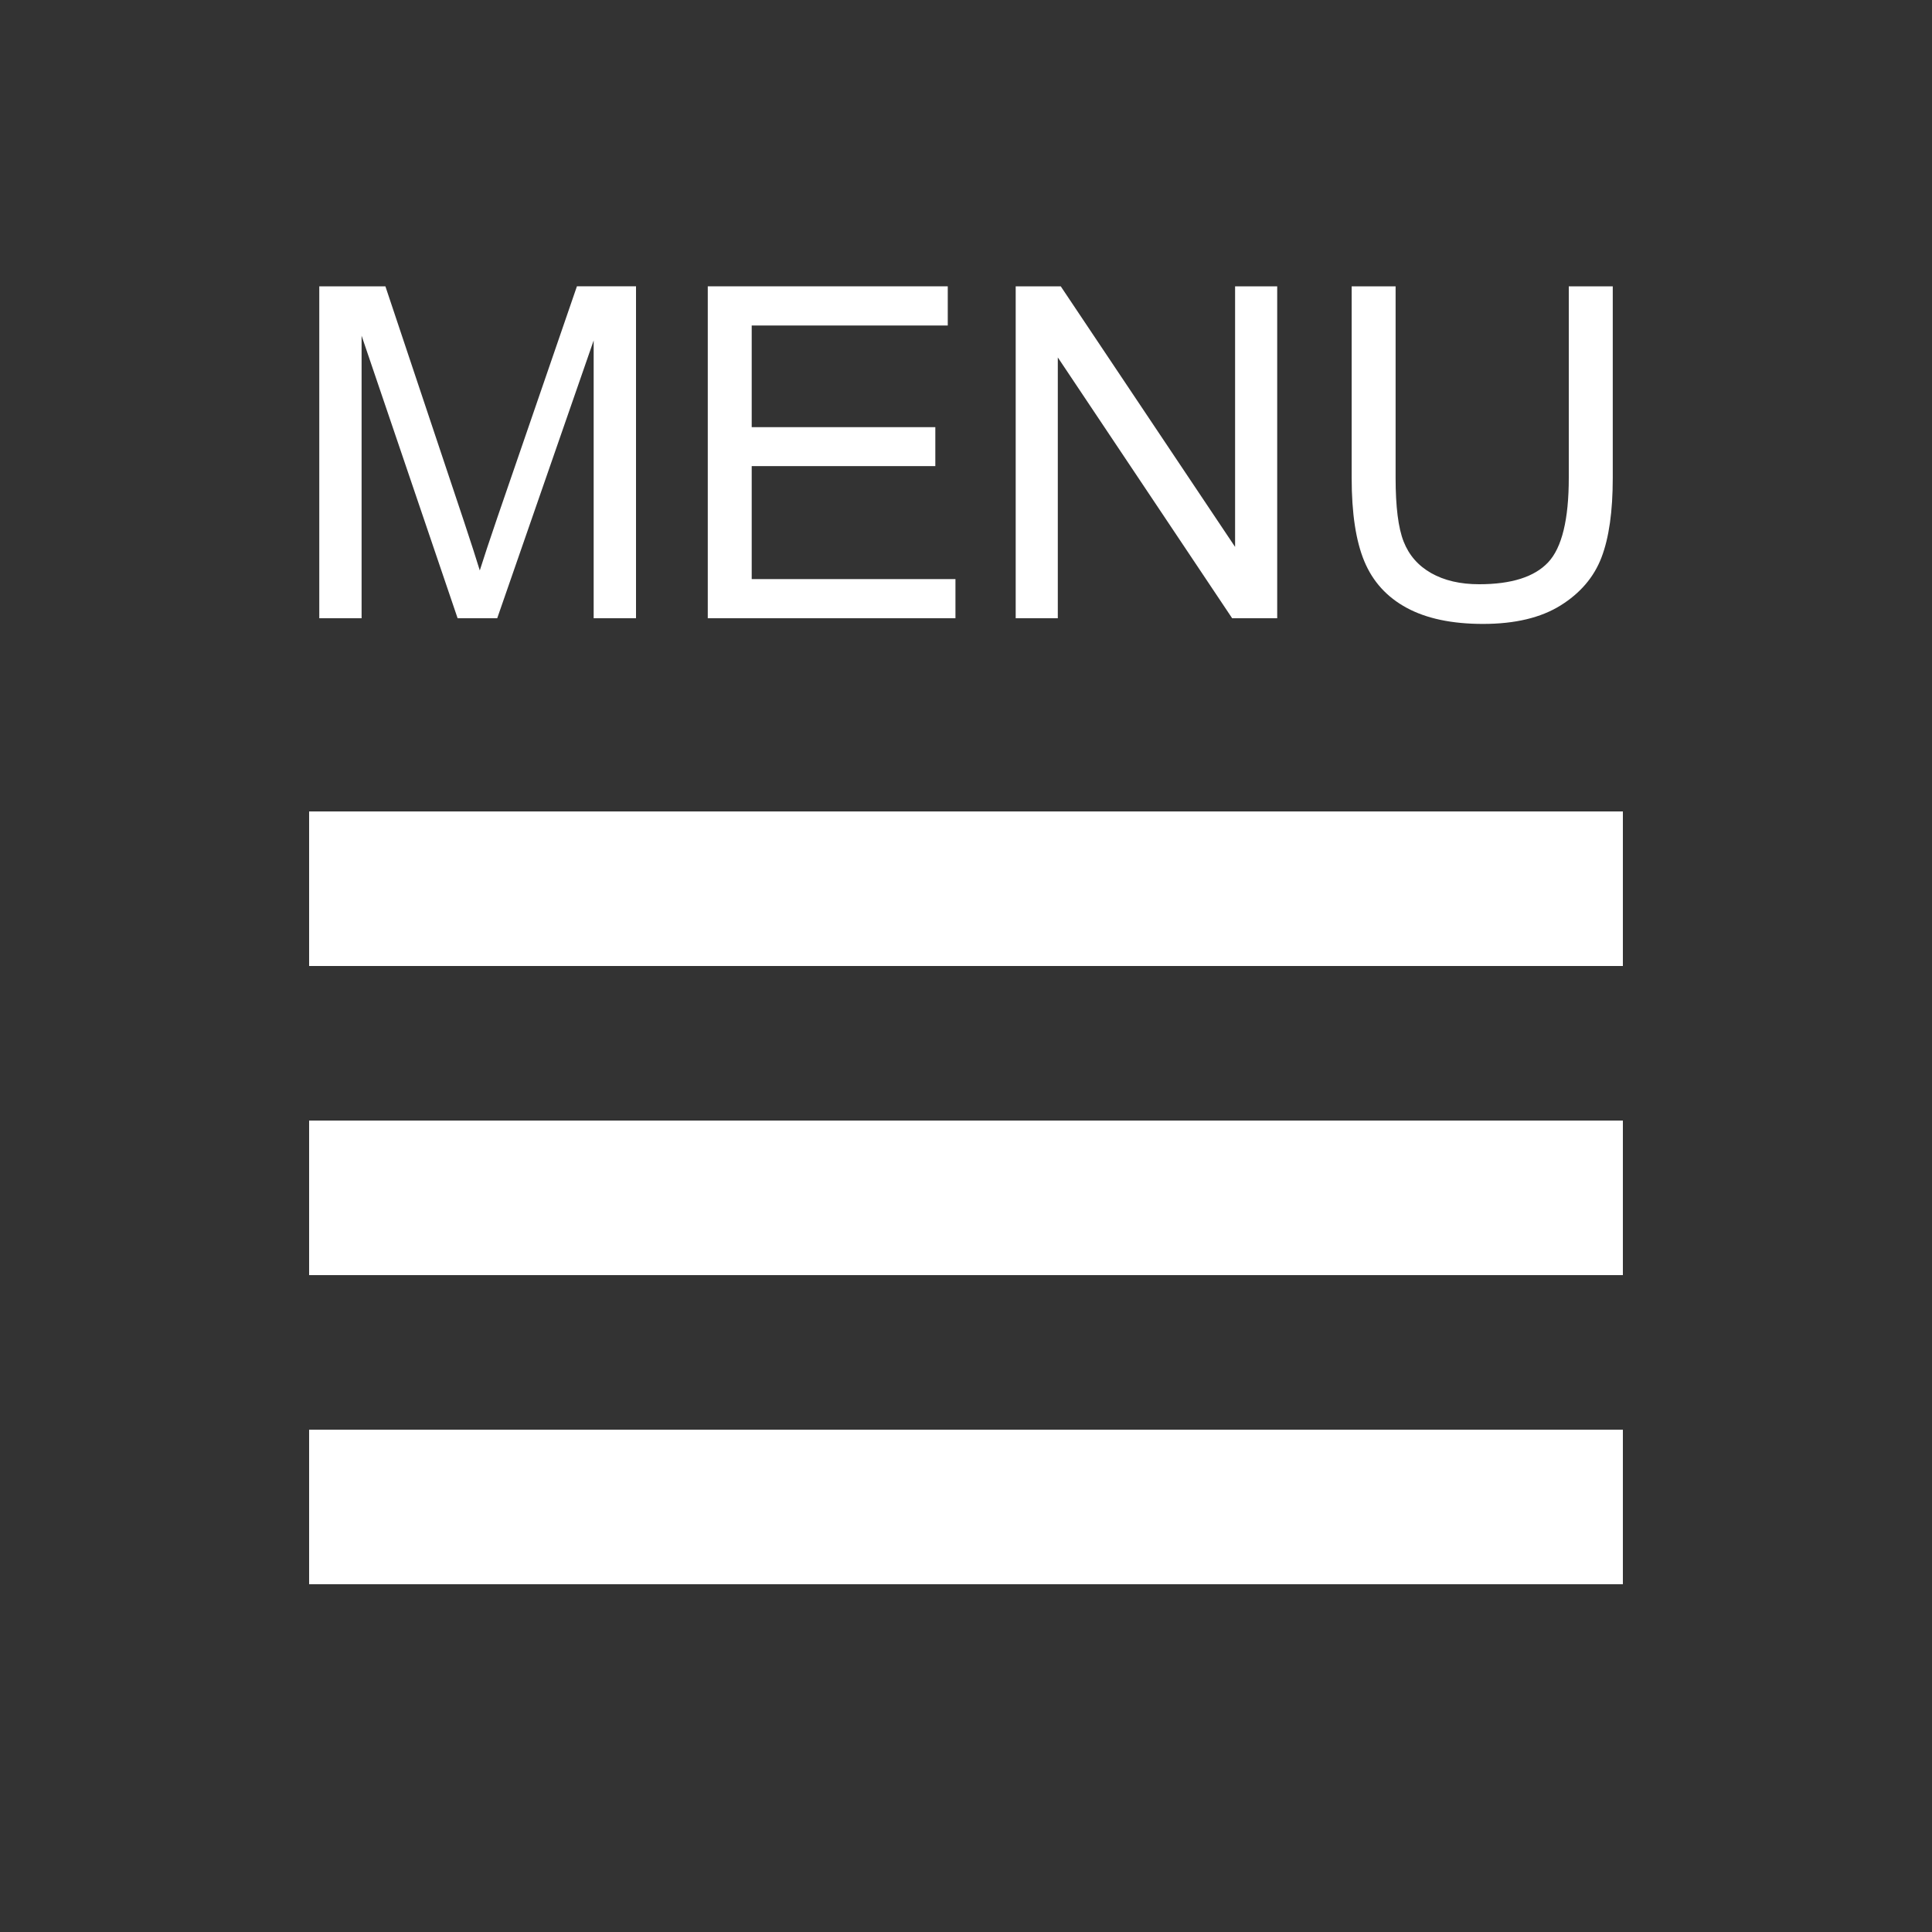
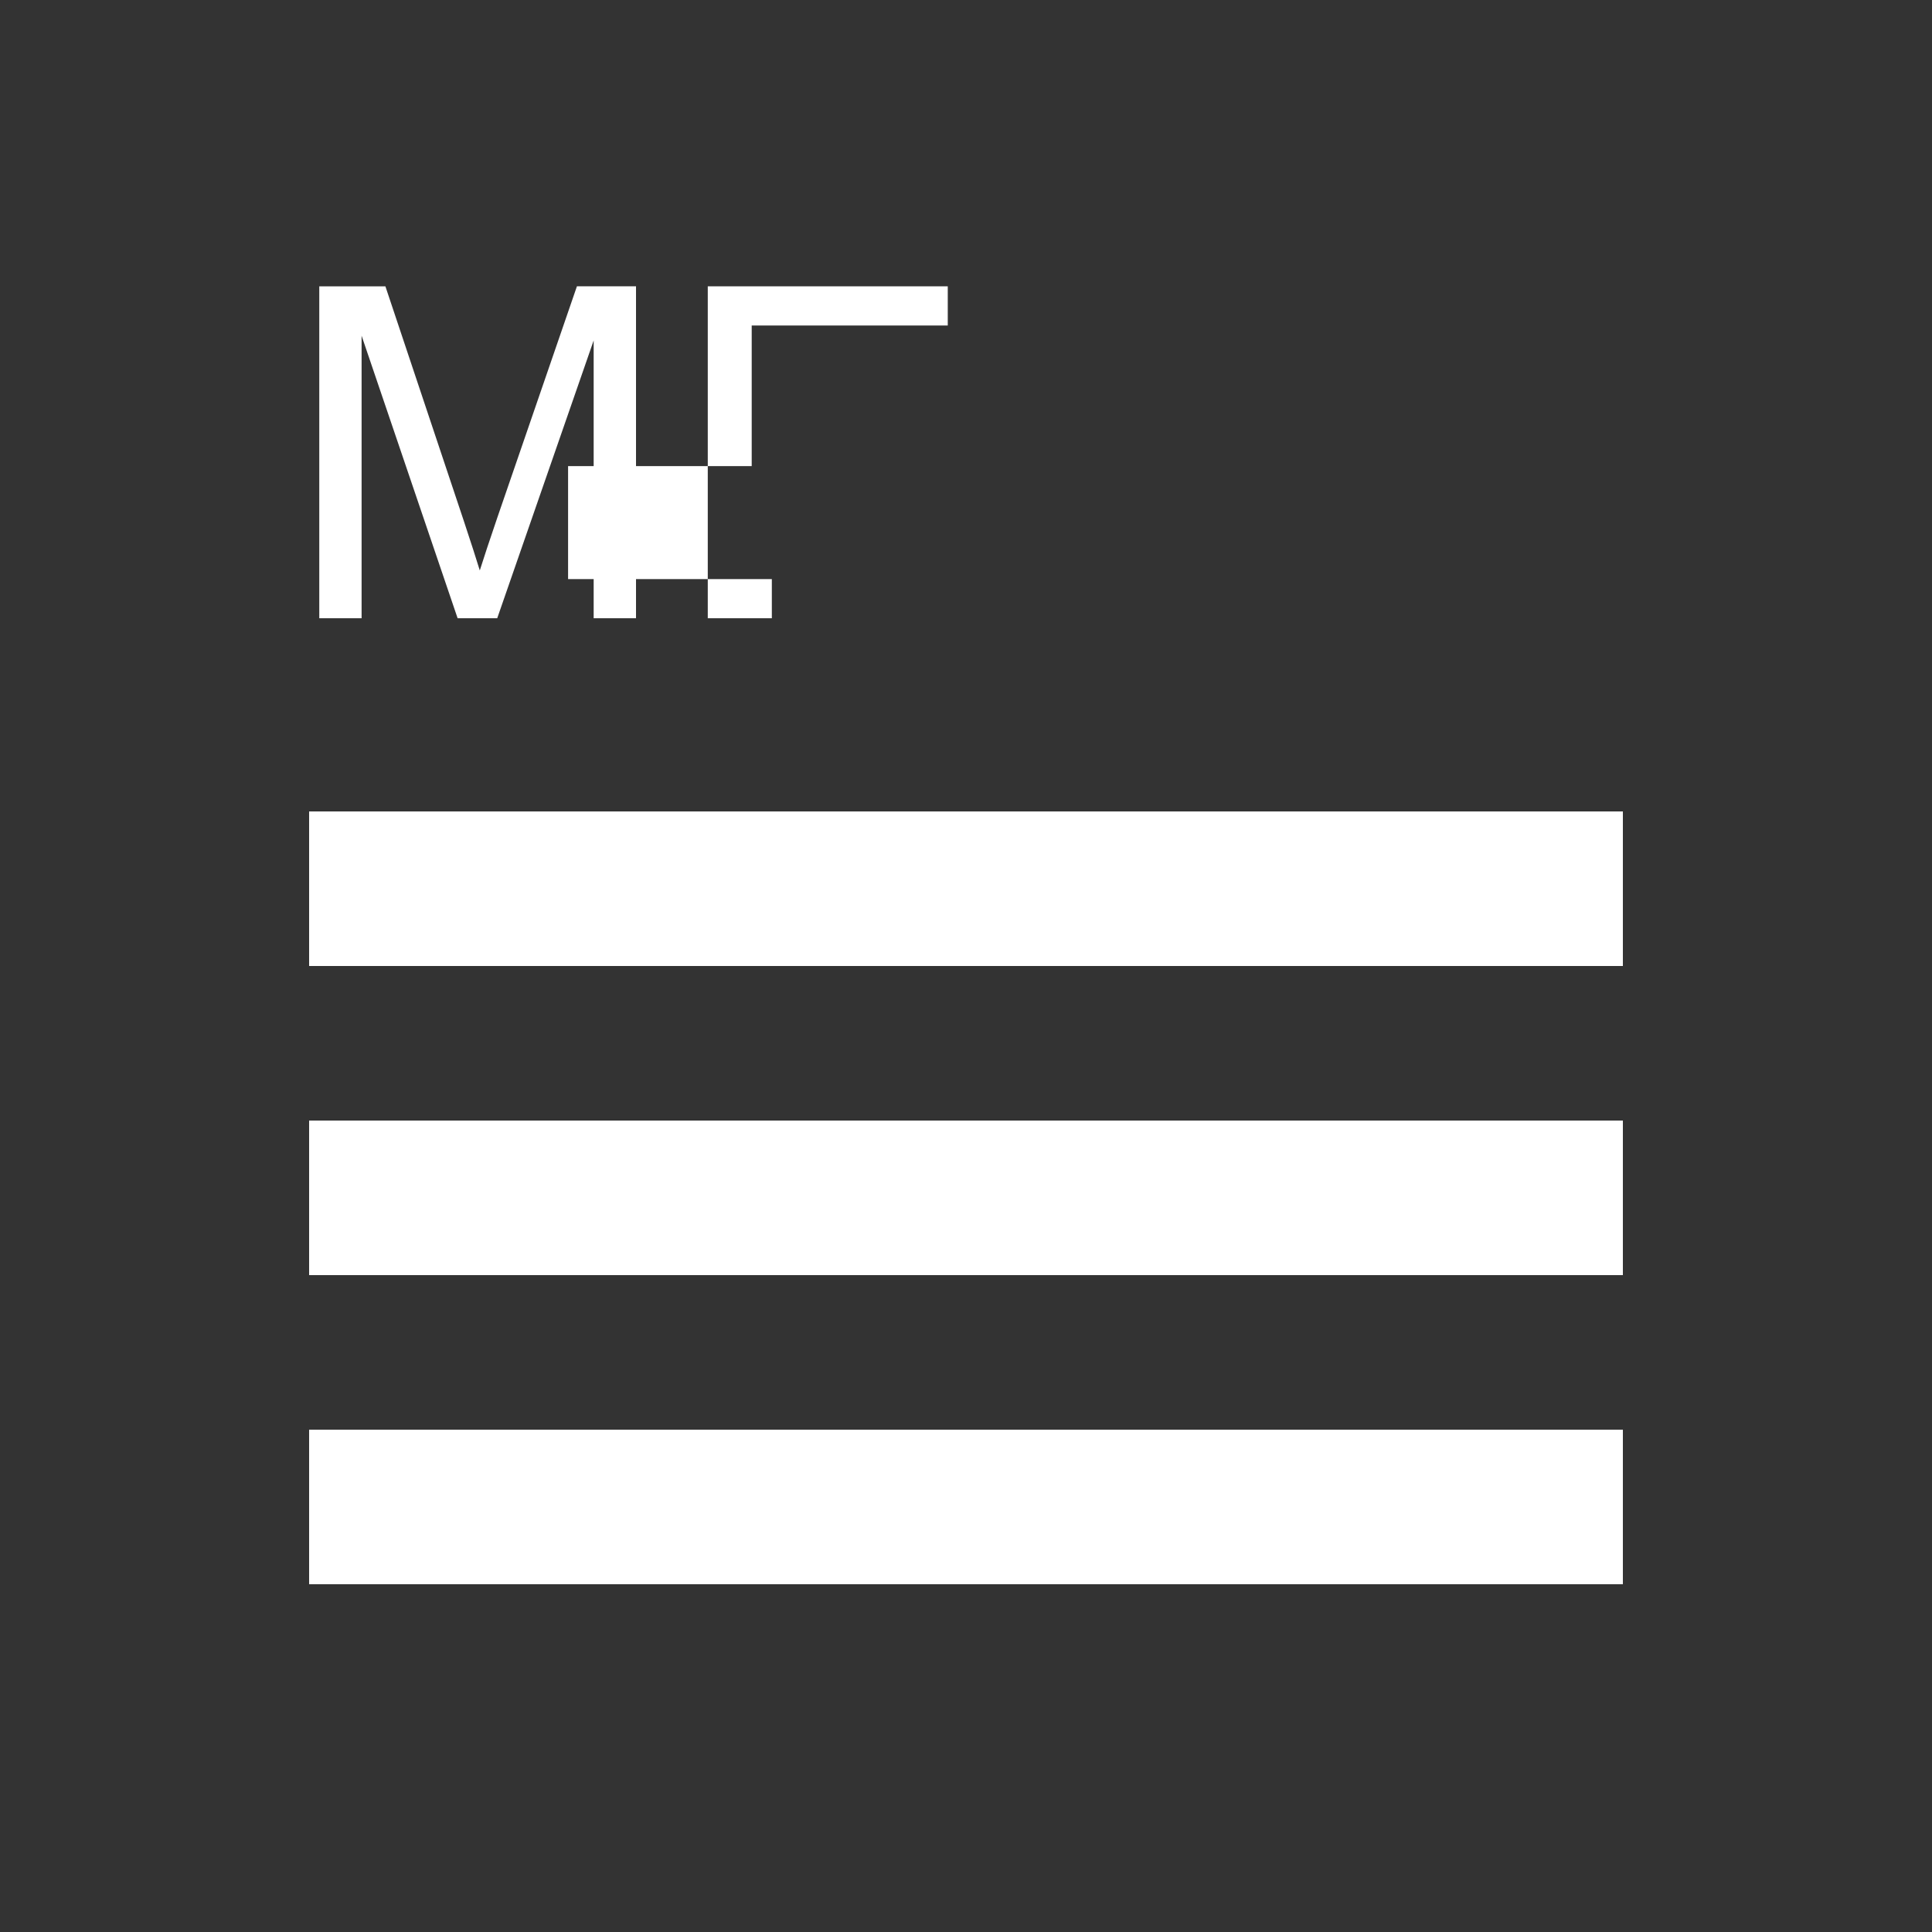
<svg xmlns="http://www.w3.org/2000/svg" version="1.1" id="レイヤー_1" x="0px" y="0px" width="50px" height="50px" viewBox="0 0 50 50" enable-background="new 0 0 50 50" xml:space="preserve">
  <rect x="0" y="0" width="50" height="50" fill="#333333" stroke="none" />
  <g enable-background="new    ">
    <path fill="#FFFFFF" d="M8.263,16V7.41h1.711l2.033,6.082c0.188,0.566,0.324,0.99,0.41,1.271c0.098-0.312,0.25-0.771,0.457-1.377   l2.057-5.977h1.529V16h-1.096V8.811L12.868,16h-1.025L9.358,8.688V16H8.263z" />
-     <path fill="#FFFFFF" d="M18.317,16V7.41h6.211v1.014h-5.074v2.631h4.752v1.008h-4.752v2.924h5.273V16H18.317z" />
-     <path fill="#FFFFFF" d="M26.286,16V7.41h1.166l4.512,6.744V7.41h1.09V16h-1.166l-4.512-6.75V16H26.286z" />
-     <path fill="#FFFFFF" d="M40.601,7.41h1.137v4.963c0,0.863-0.098,1.549-0.293,2.057s-0.548,0.921-1.058,1.239   s-1.179,0.478-2.007,0.478c-0.805,0-1.463-0.139-1.975-0.416s-0.877-0.679-1.096-1.204s-0.328-1.243-0.328-2.153V7.41h1.137v4.957   c0,0.746,0.069,1.296,0.208,1.649s0.377,0.626,0.715,0.817s0.751,0.287,1.239,0.287c0.836,0,1.432-0.189,1.787-0.568   s0.533-1.107,0.533-2.186V7.41z" />
+     <path fill="#FFFFFF" d="M18.317,16V7.41h6.211v1.014h-5.074v2.631v1.008h-4.752v2.924h5.273V16H18.317z" />
  </g>
  <rect x="8" y="21" fill="#FFFFFF" width="34" height="4" />
  <rect x="8" y="29" fill="#FFFFFF" width="34" height="4" />
  <rect x="8" y="37" fill="#FFFFFF" width="34" height="4" />
</svg>